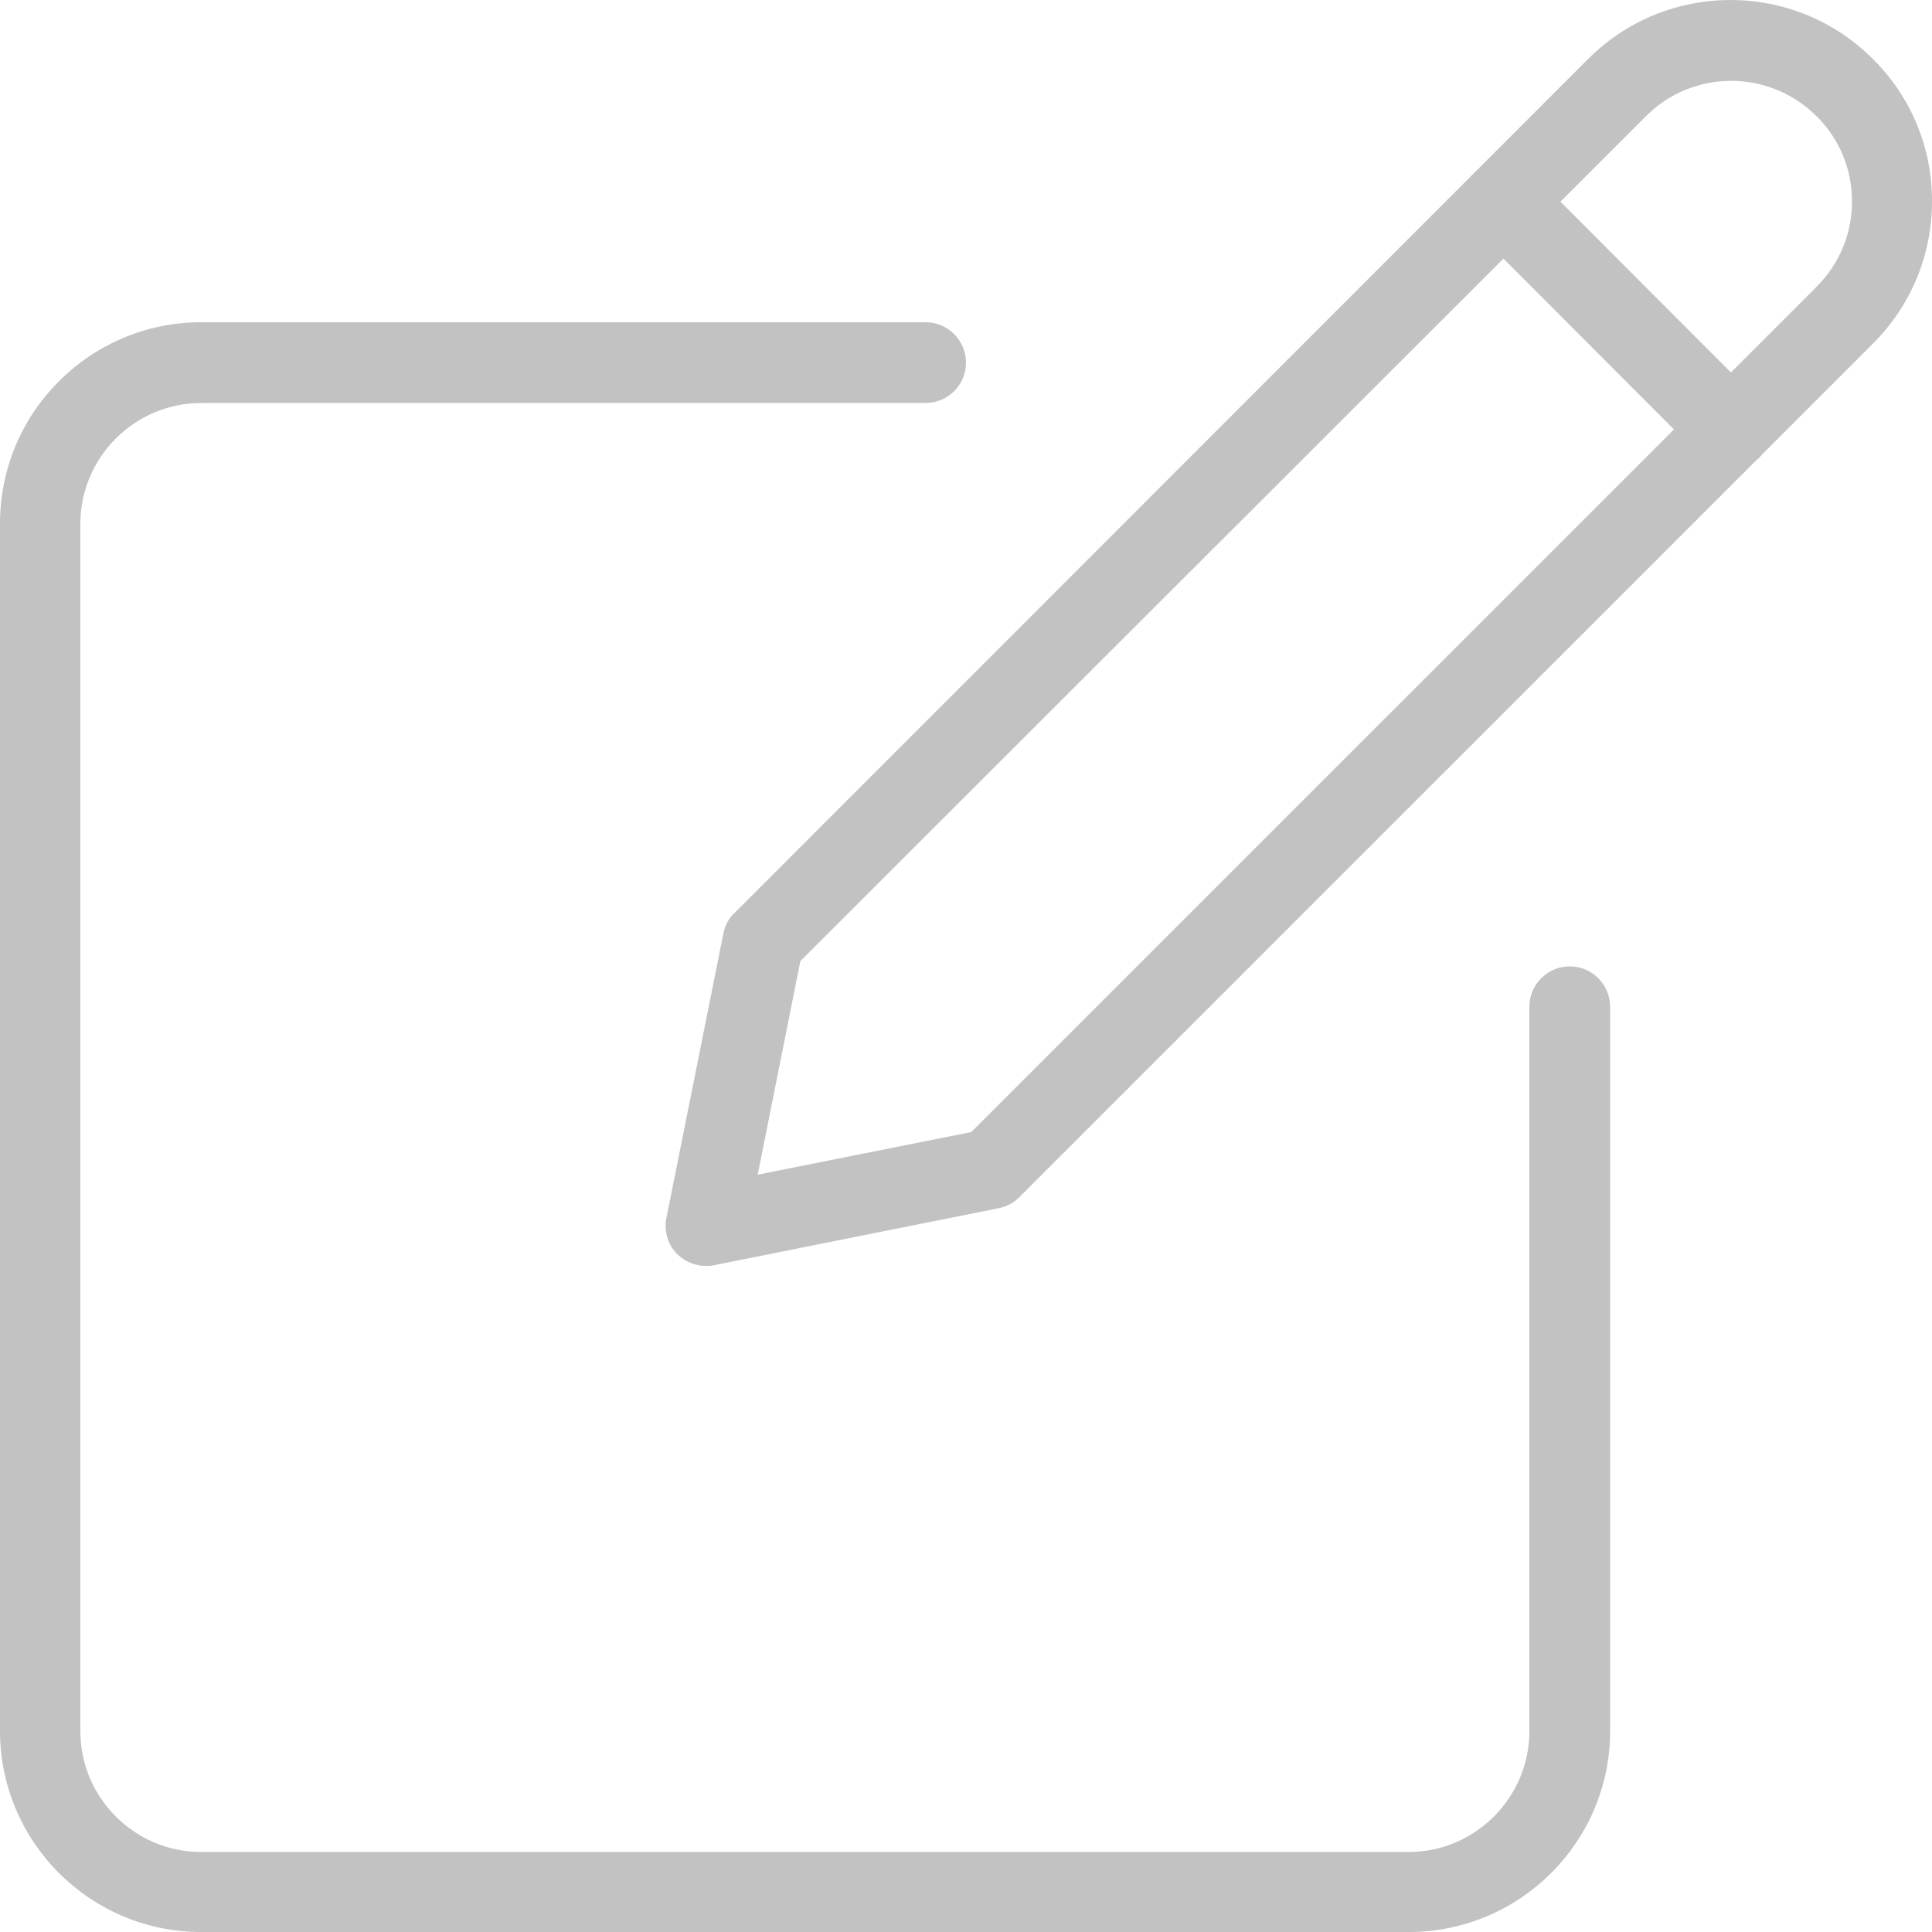
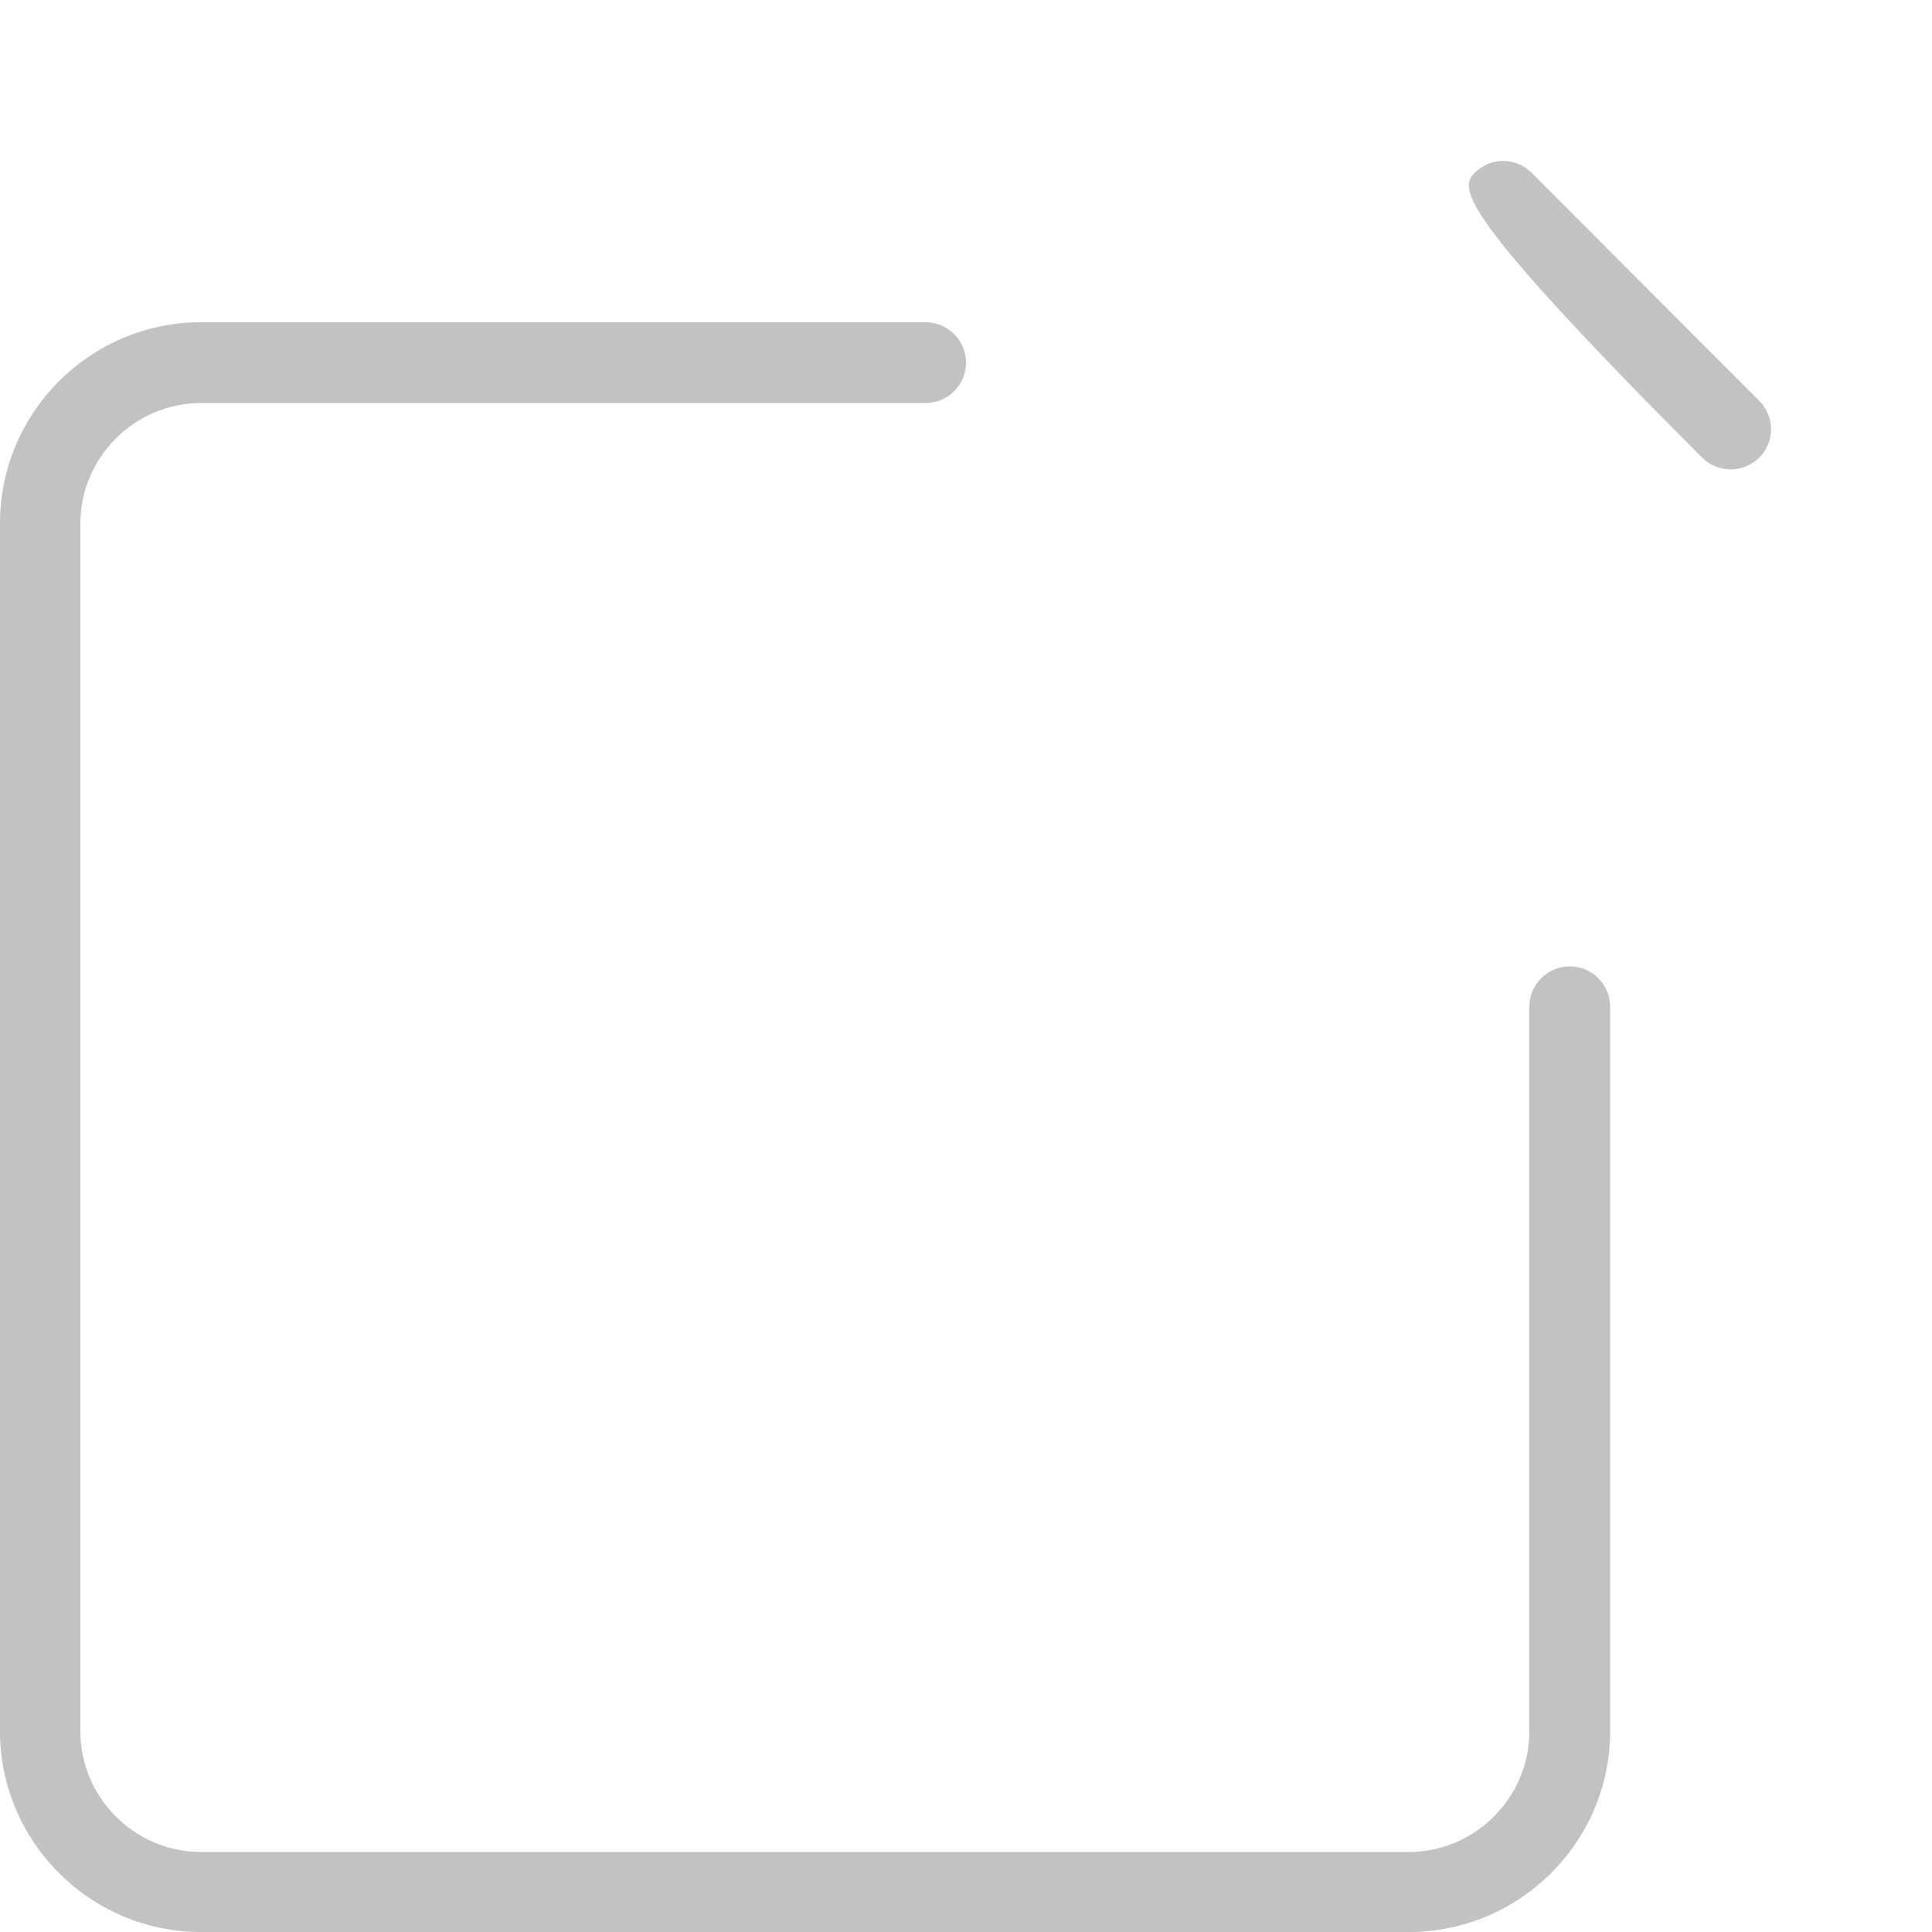
<svg xmlns="http://www.w3.org/2000/svg" width="409.6pt" height="409.6pt" viewBox="0 0 409.6 409.6" version="1.1">
  <g id="surface1">
    <path style=" stroke:none;fill-rule:nonzero;fill:rgb(76%,76%,76%);fill-opacity:1;" d="M 298.641 409.602 L 42.641 409.602 C 19.121 409.602 0 390.48 0 366.961 L 0 110.961 C 0 87.441 19.121 68.32 42.641 68.32 L 196.238 68.32 C 200.961 68.32 204.801 72.16 204.801 76.879 C 204.801 81.602 200.961 85.441 196.238 85.441 L 42.641 85.441 C 28.559 85.441 17.039 96.961 17.039 111.039 L 17.039 367.039 C 17.039 381.121 28.559 392.641 42.641 392.641 L 298.641 392.641 C 312.719 392.641 324.238 381.121 324.238 367.039 L 324.238 213.441 C 324.238 208.719 328.078 204.879 332.801 204.879 C 337.52 204.879 341.359 208.719 341.359 213.441 L 341.359 367.039 C 341.359 390.48 322.238 409.602 298.641 409.602 Z M 298.641 409.602 " />
-     <path style=" stroke:none;fill-rule:nonzero;fill:rgb(76%,76%,76%);fill-opacity:1;" d="M 149.68 268.398 C 147.441 268.398 145.281 267.52 143.602 265.922 C 141.602 263.922 140.719 261.039 141.281 258.238 L 153.359 197.922 C 153.68 196.238 154.48 194.719 155.68 193.602 L 336.719 12.48 C 353.359 -4.16 380.398 -4.16 397.039 12.48 C 405.199 20.559 409.602 31.281 409.602 42.641 C 409.602 54 405.199 64.719 397.121 72.801 L 216.078 253.84 C 214.879 255.039 213.359 255.84 211.68 256.16 L 151.359 268.238 C 150.801 268.398 150.238 268.398 149.68 268.398 Z M 169.68 203.762 L 160.641 249.039 L 205.922 240 L 385.121 60.801 C 390 55.922 392.641 49.52 392.641 42.719 C 392.641 35.922 390 29.441 385.121 24.641 C 375.121 14.641 358.879 14.641 348.961 24.641 Z M 210.078 247.84 L 210.238 247.84 Z M 210.078 247.84 " />
-     <path style=" stroke:none;fill-rule:nonzero;fill:rgb(76%,76%,76%);fill-opacity:1;" d="M 366.961 99.52 C 364.801 99.52 362.559 98.719 360.879 97.039 L 312.641 48.719 C 309.281 45.359 309.281 40 312.641 36.641 C 316 33.281 321.359 33.281 324.719 36.641 L 372.961 84.961 C 376.32 88.32 376.32 93.68 372.961 97.039 C 371.281 98.641 369.121 99.52 366.961 99.52 Z M 366.961 99.52 " />
+     <path style=" stroke:none;fill-rule:nonzero;fill:rgb(76%,76%,76%);fill-opacity:1;" d="M 366.961 99.52 C 364.801 99.52 362.559 98.719 360.879 97.039 C 309.281 45.359 309.281 40 312.641 36.641 C 316 33.281 321.359 33.281 324.719 36.641 L 372.961 84.961 C 376.32 88.32 376.32 93.68 372.961 97.039 C 371.281 98.641 369.121 99.52 366.961 99.52 Z M 366.961 99.52 " />
  </g>
</svg>